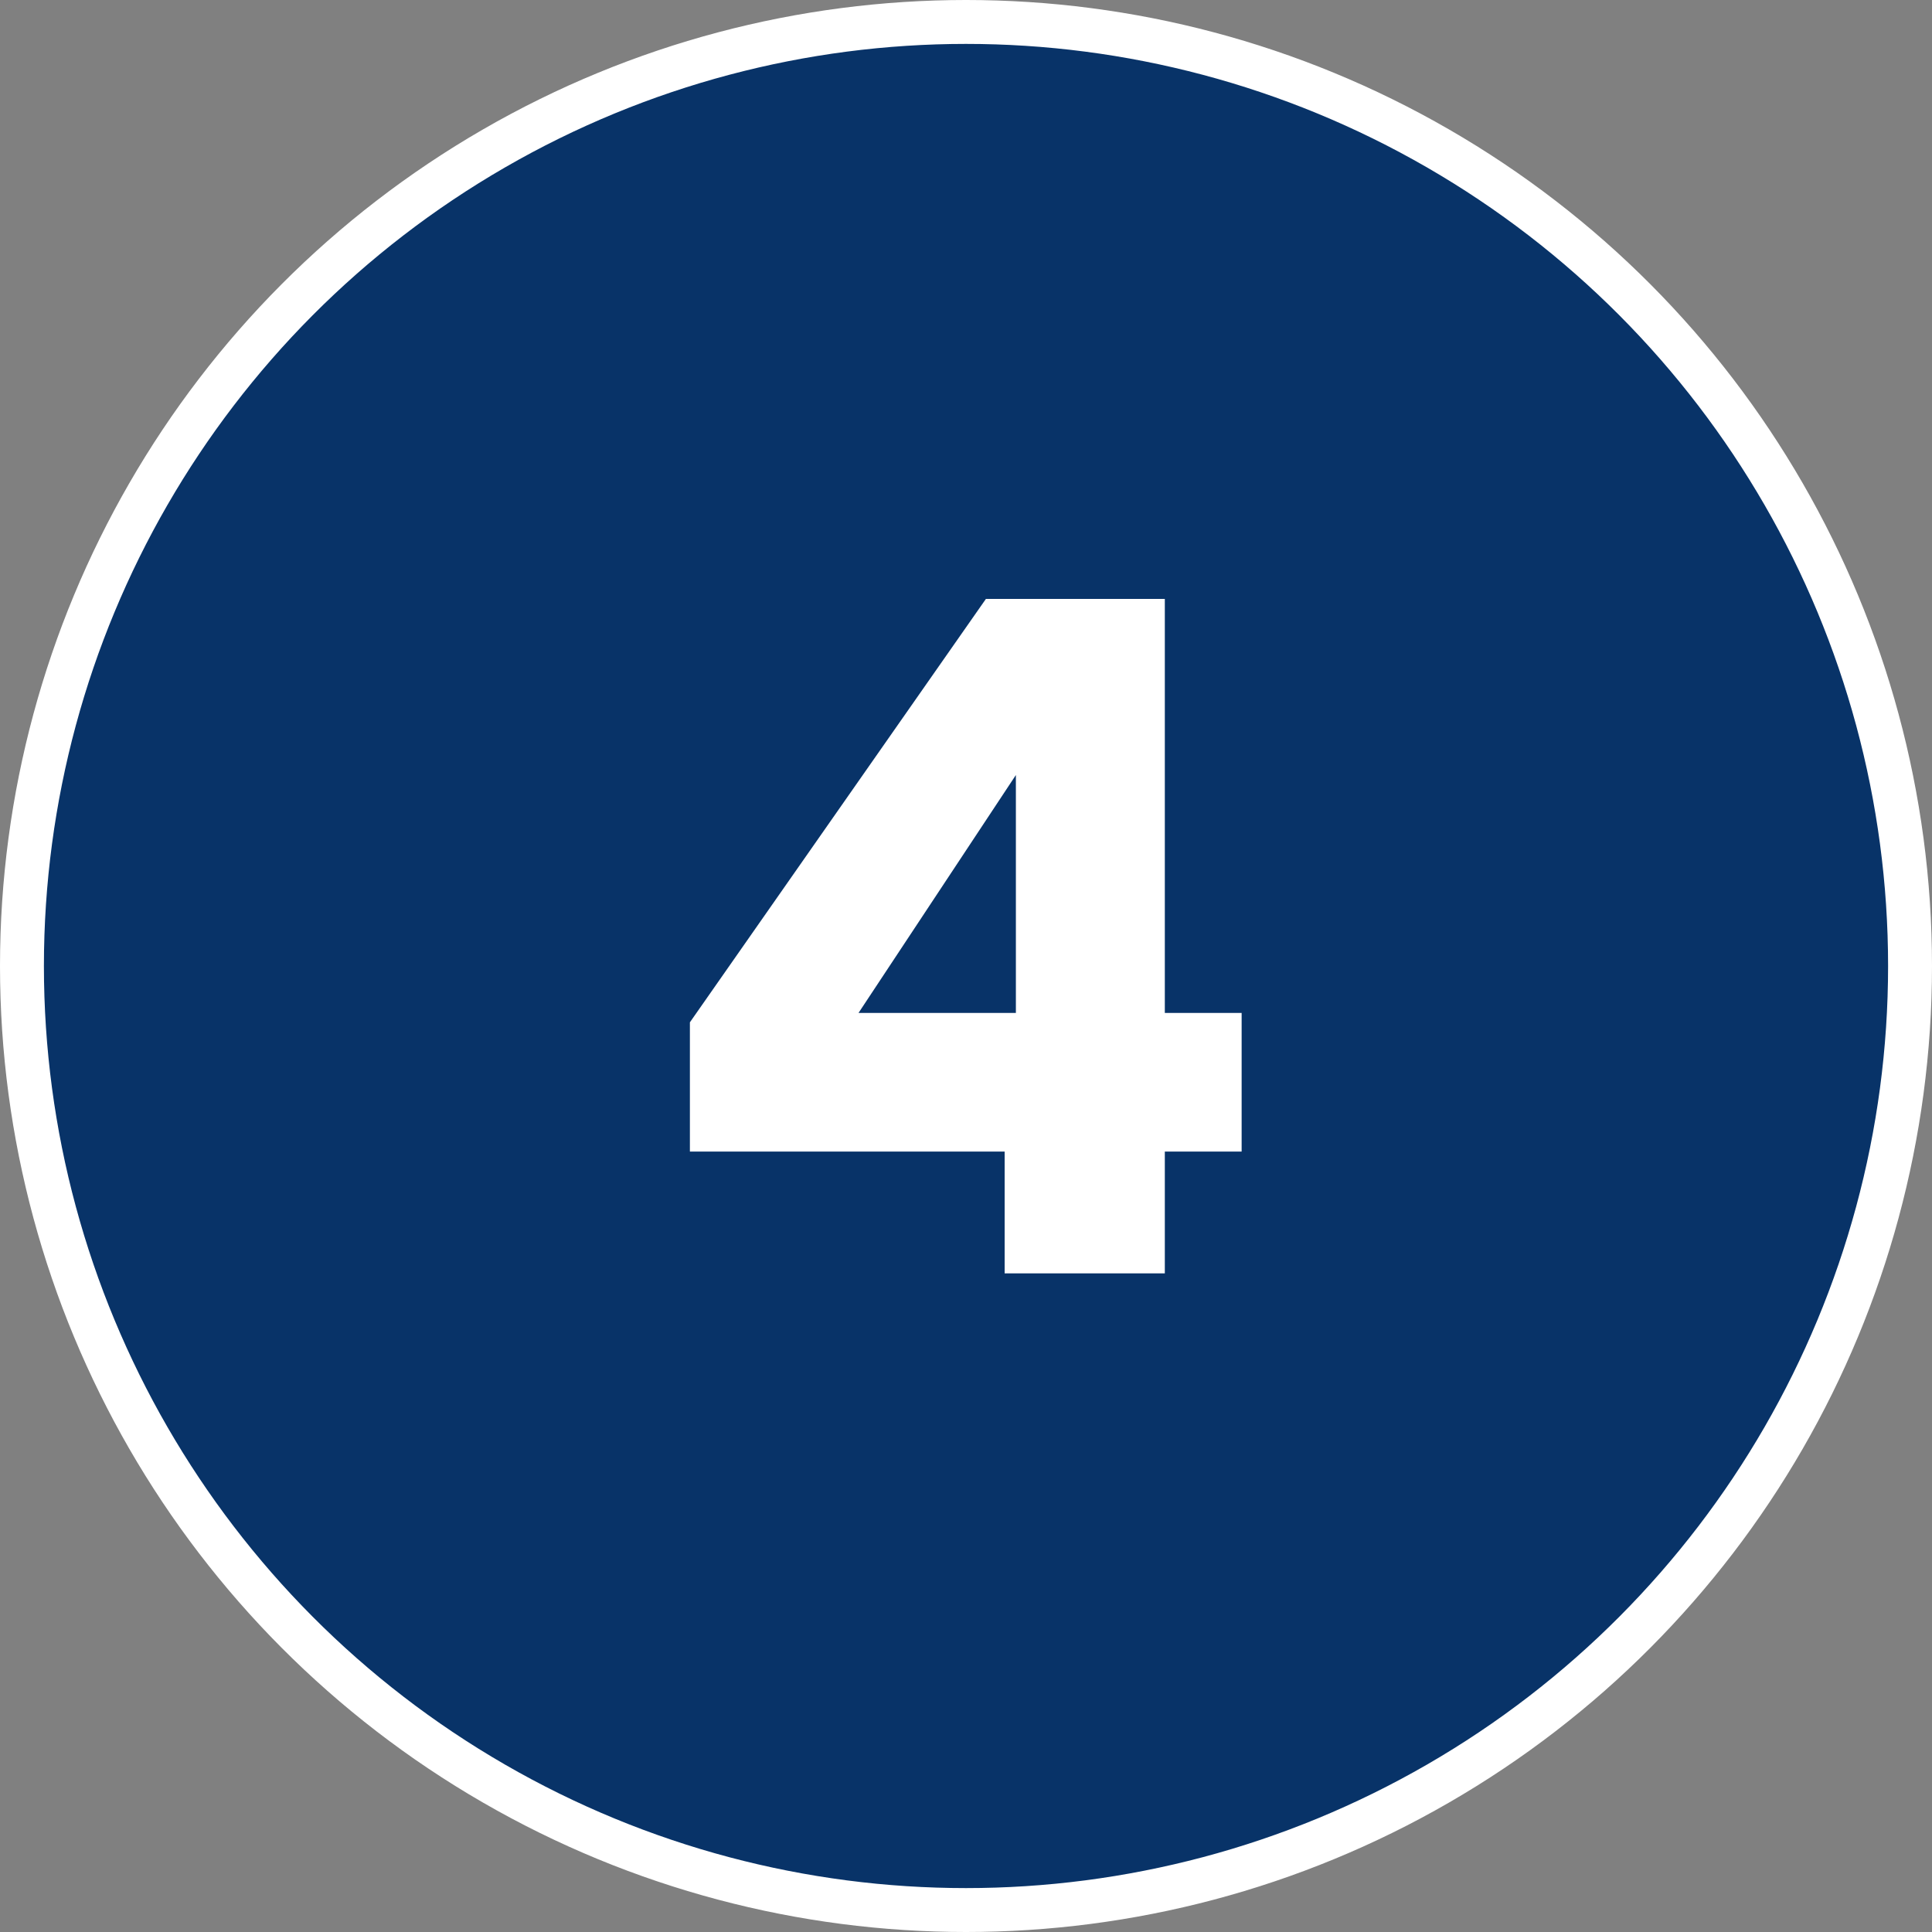
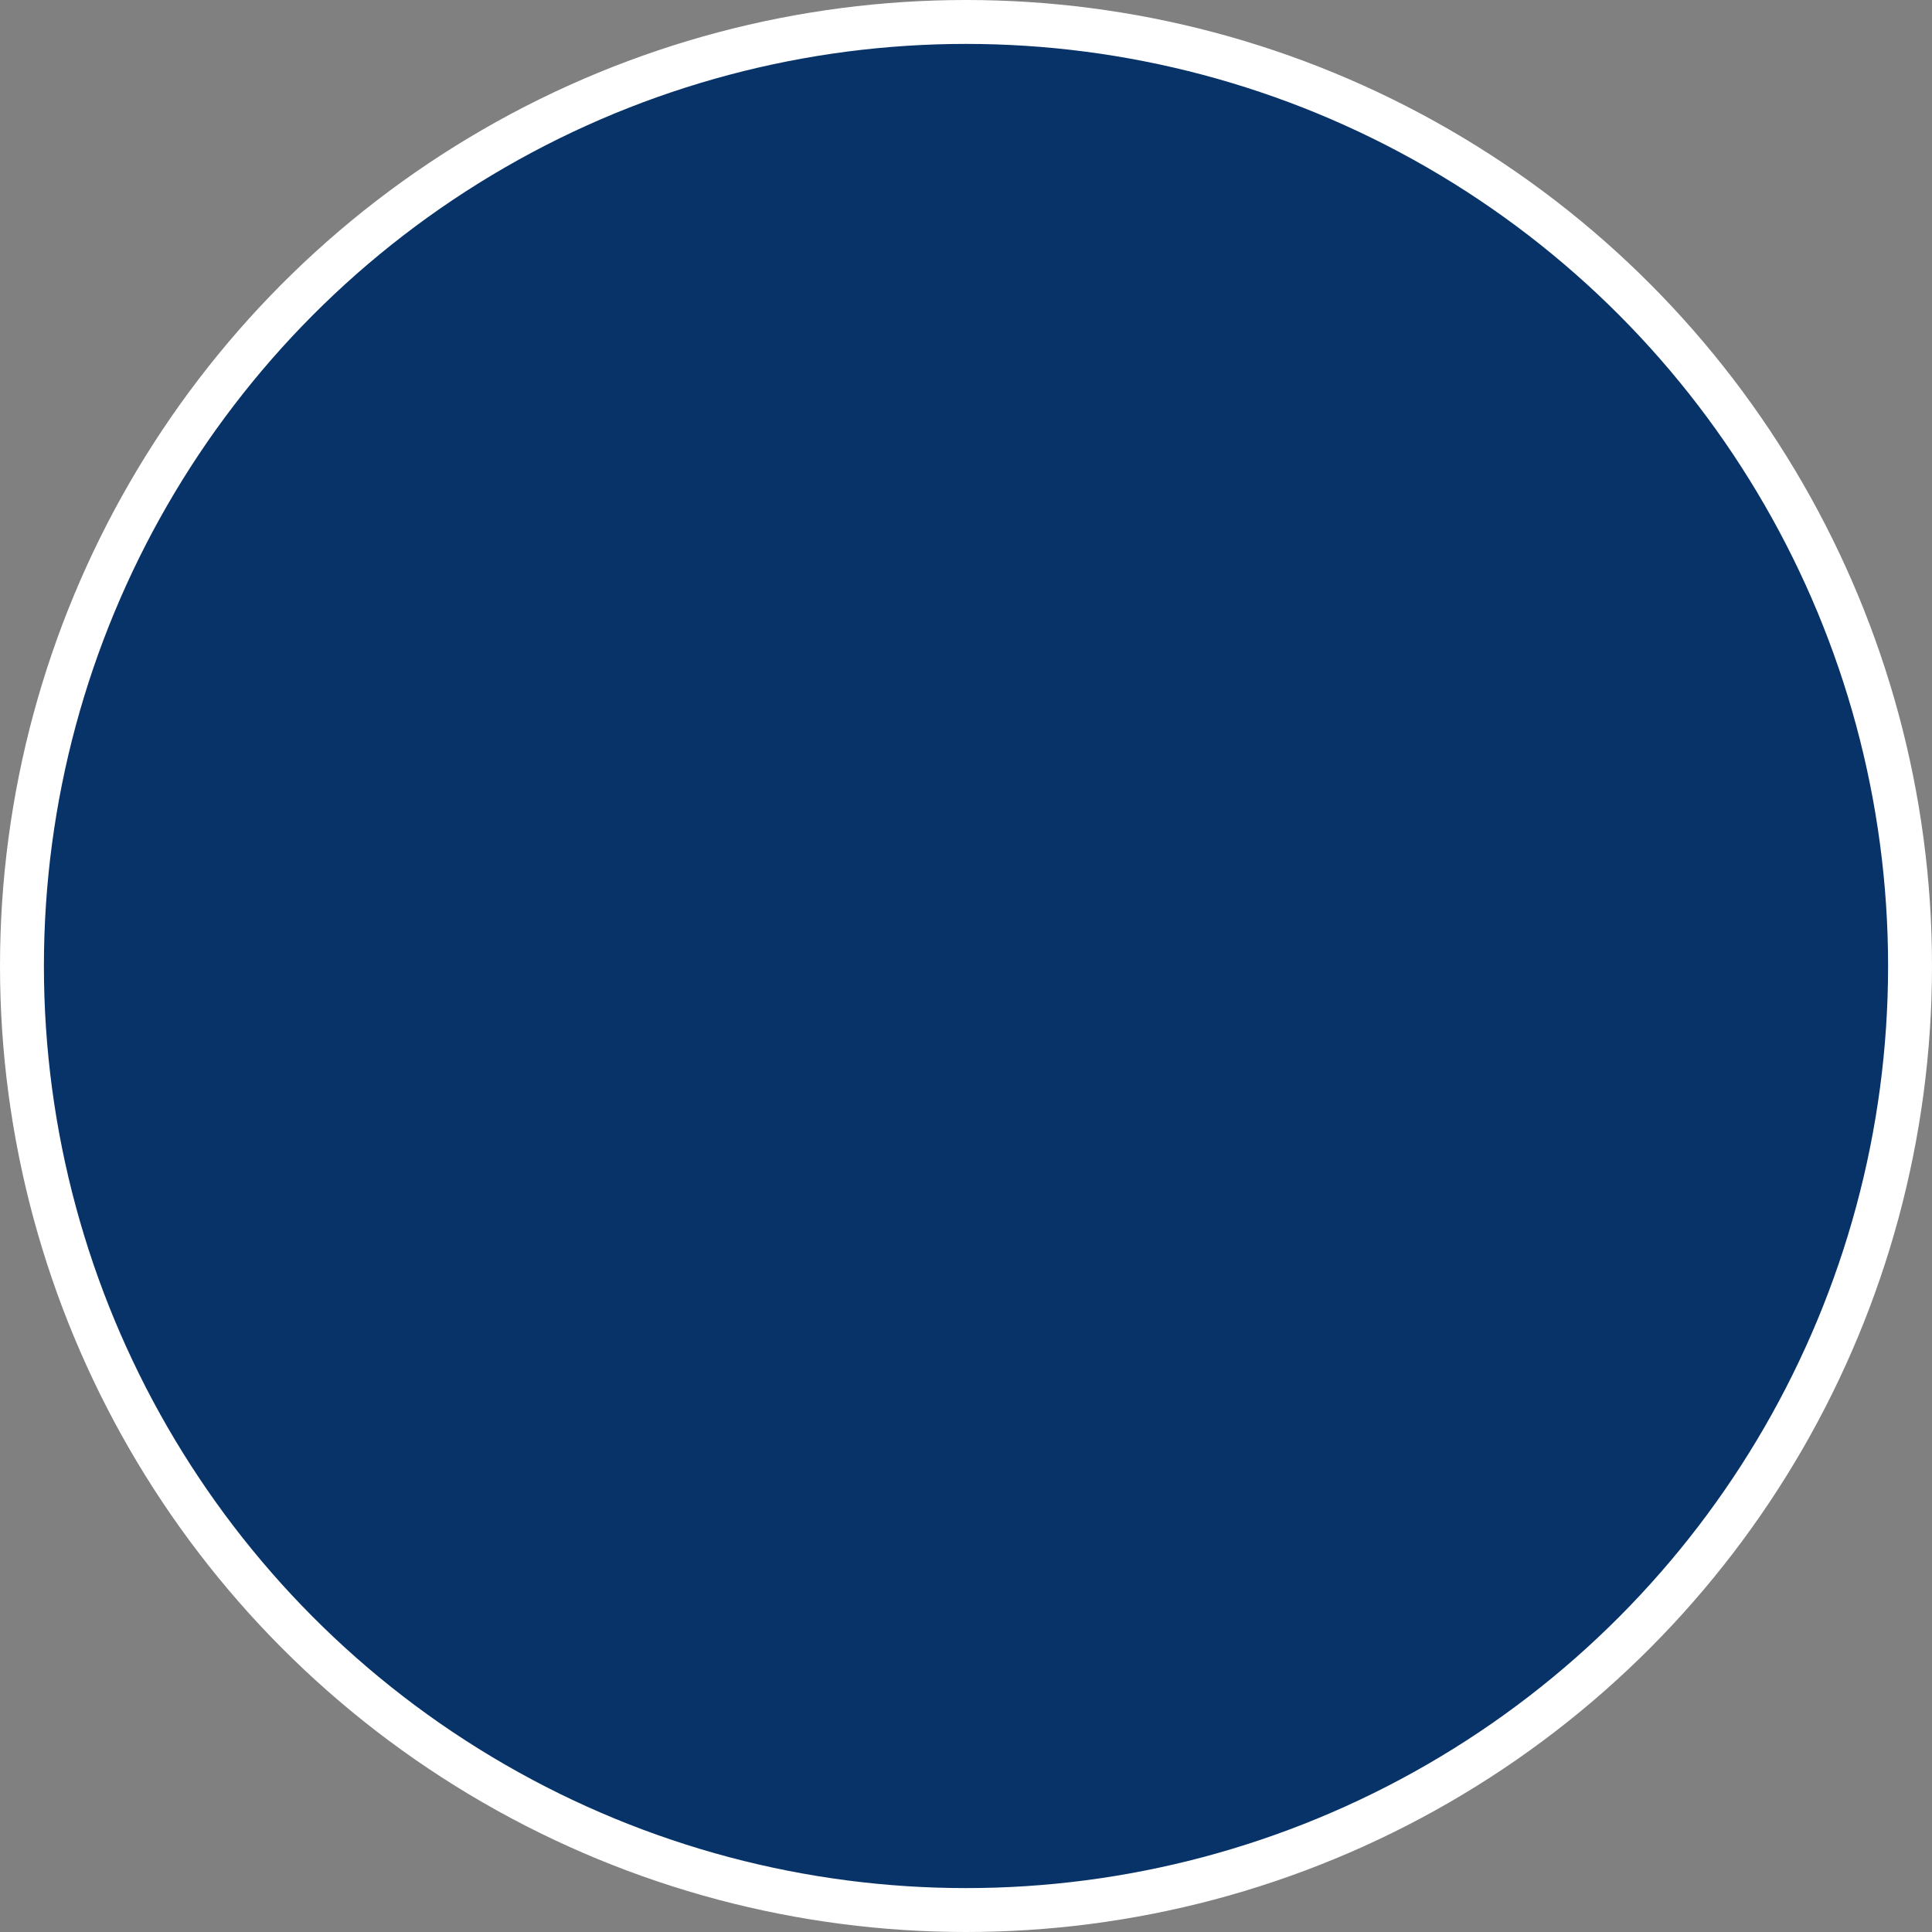
<svg xmlns="http://www.w3.org/2000/svg" width="132" height="132" viewBox="0 0 132 132" fill="none">
  <rect x="0" y="0" width="132" height="132" fill="#808080" stroke="none" />
  <circle cx="66" cy="66" r="64.5" fill="#083368" stroke="white" stroke-width="3" />
-   <path d="M47.136 78.68V69.848L67.36 40.92H79.584V69.208H84.832V78.68H79.584V87H68.64V78.68H47.136ZM69.408 52.952L58.656 69.208H69.408V52.952Z" fill="white" />
</svg>